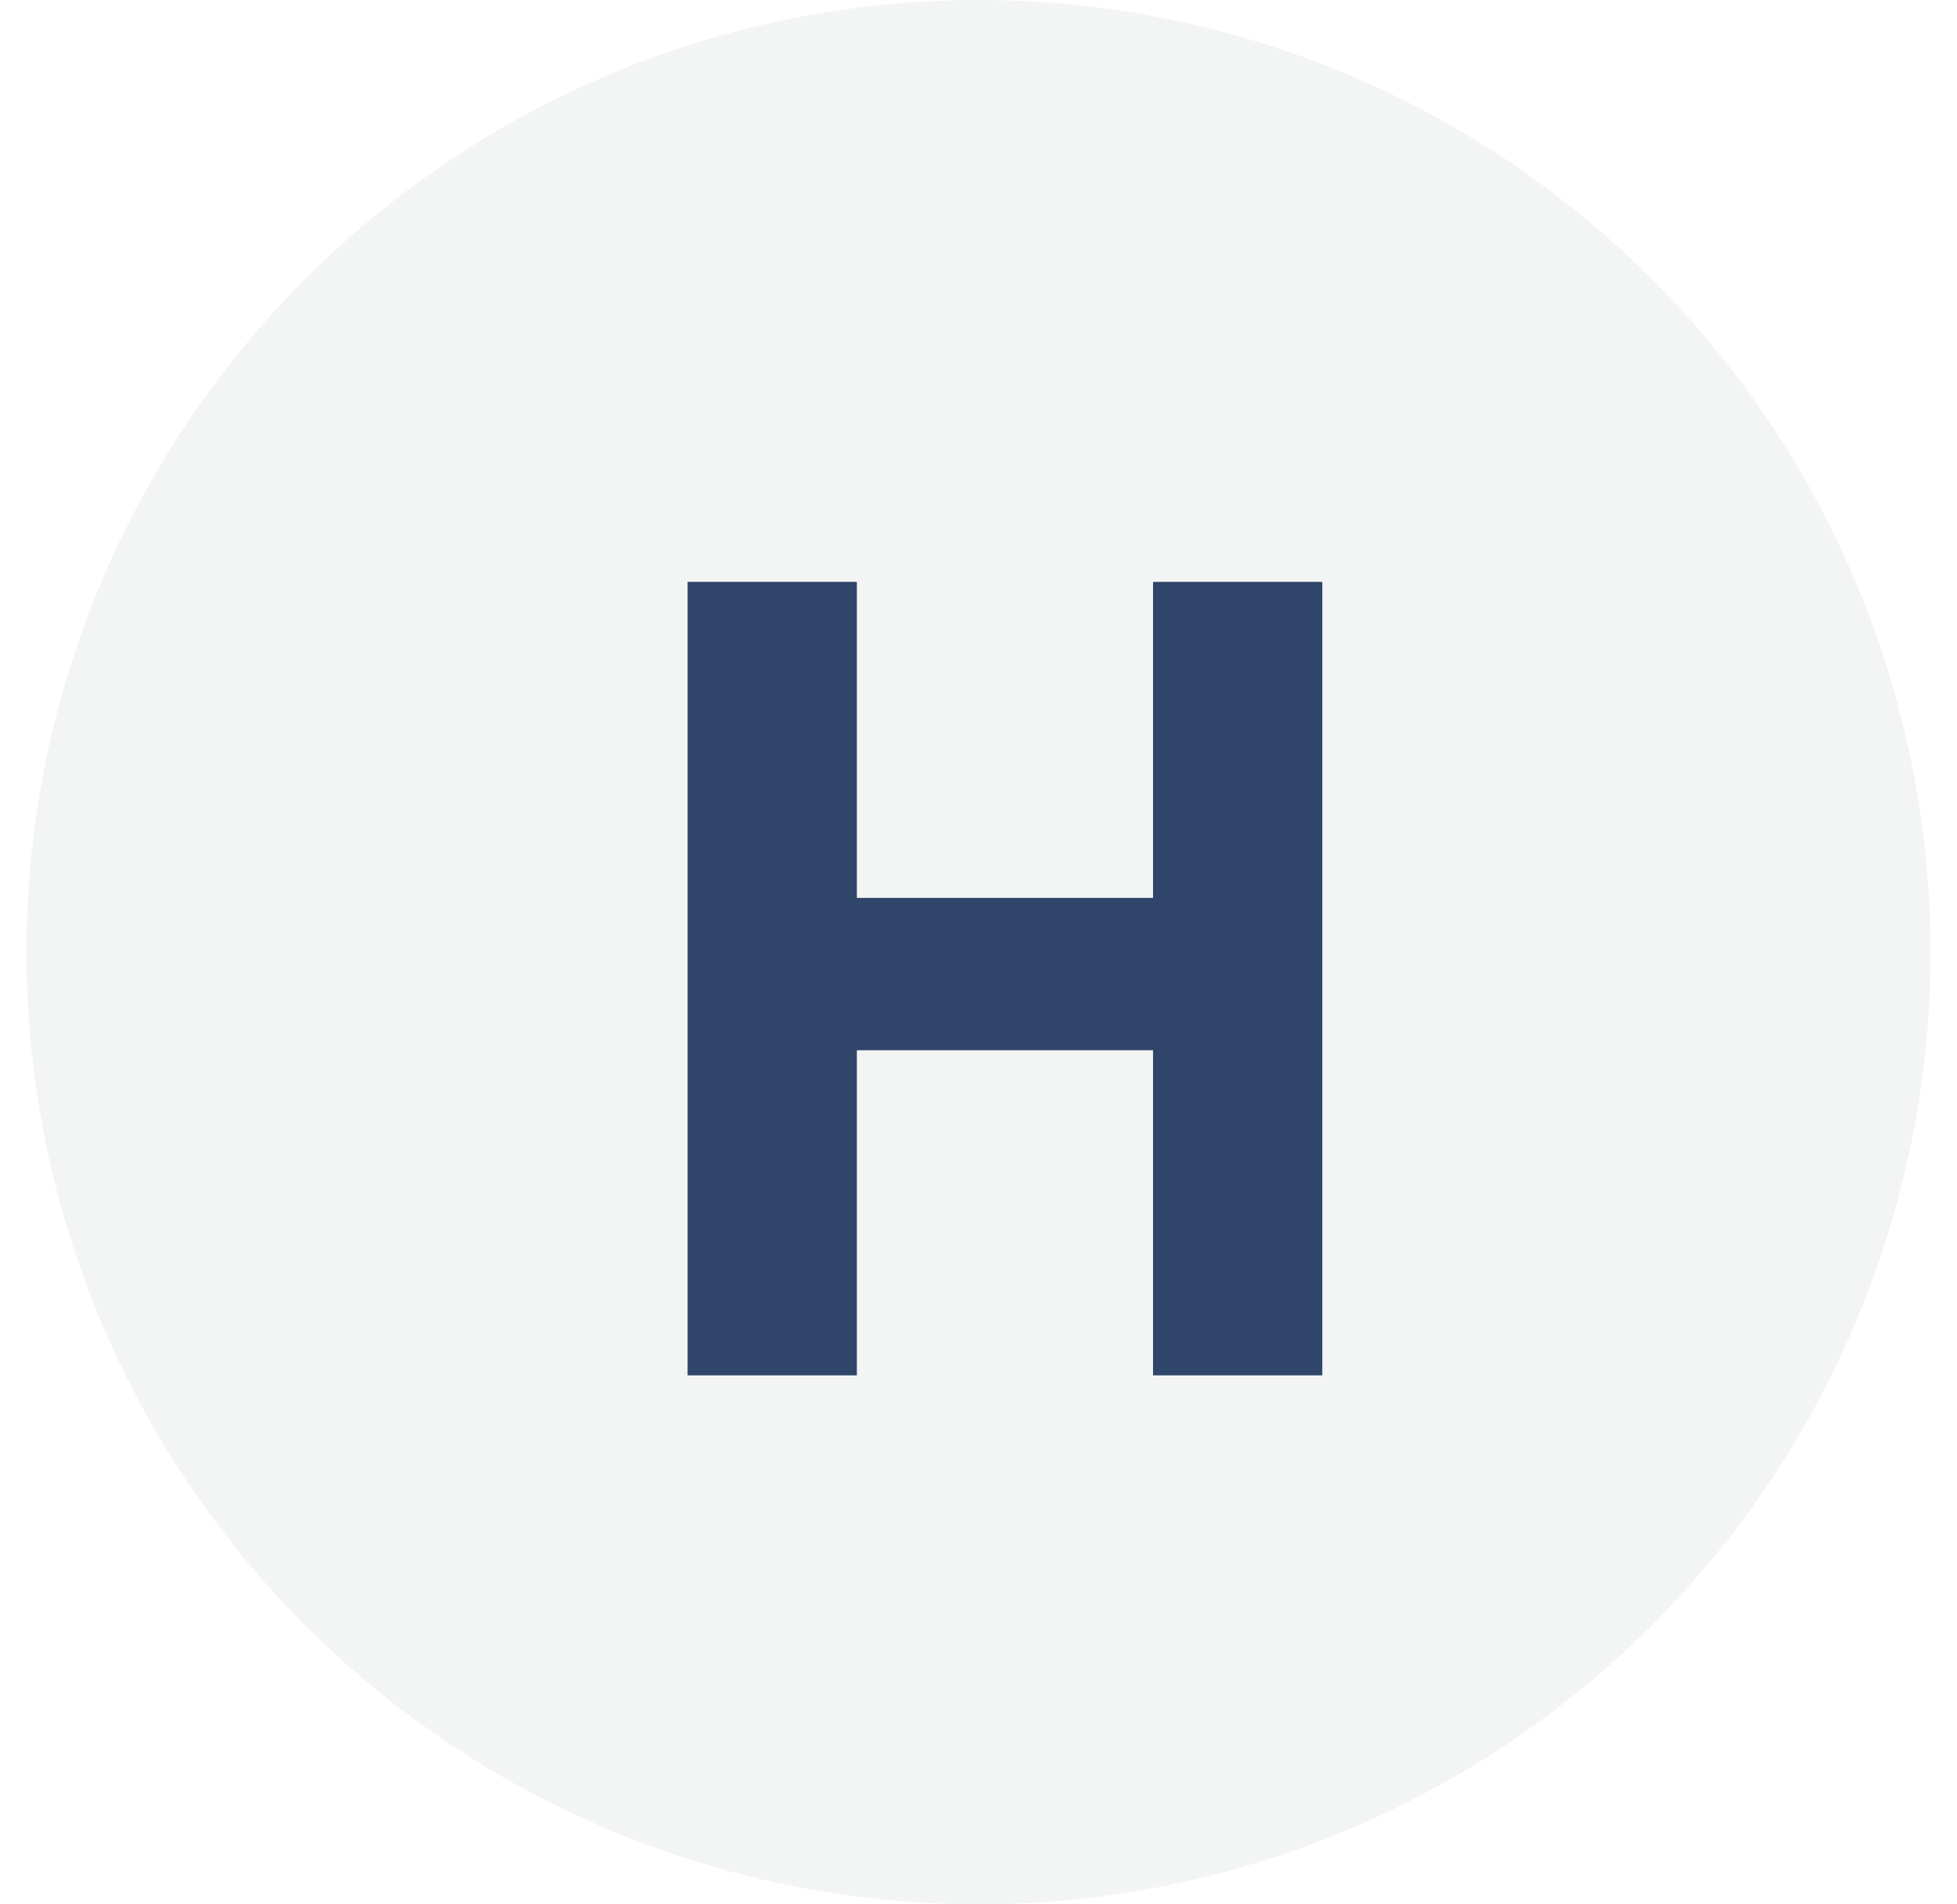
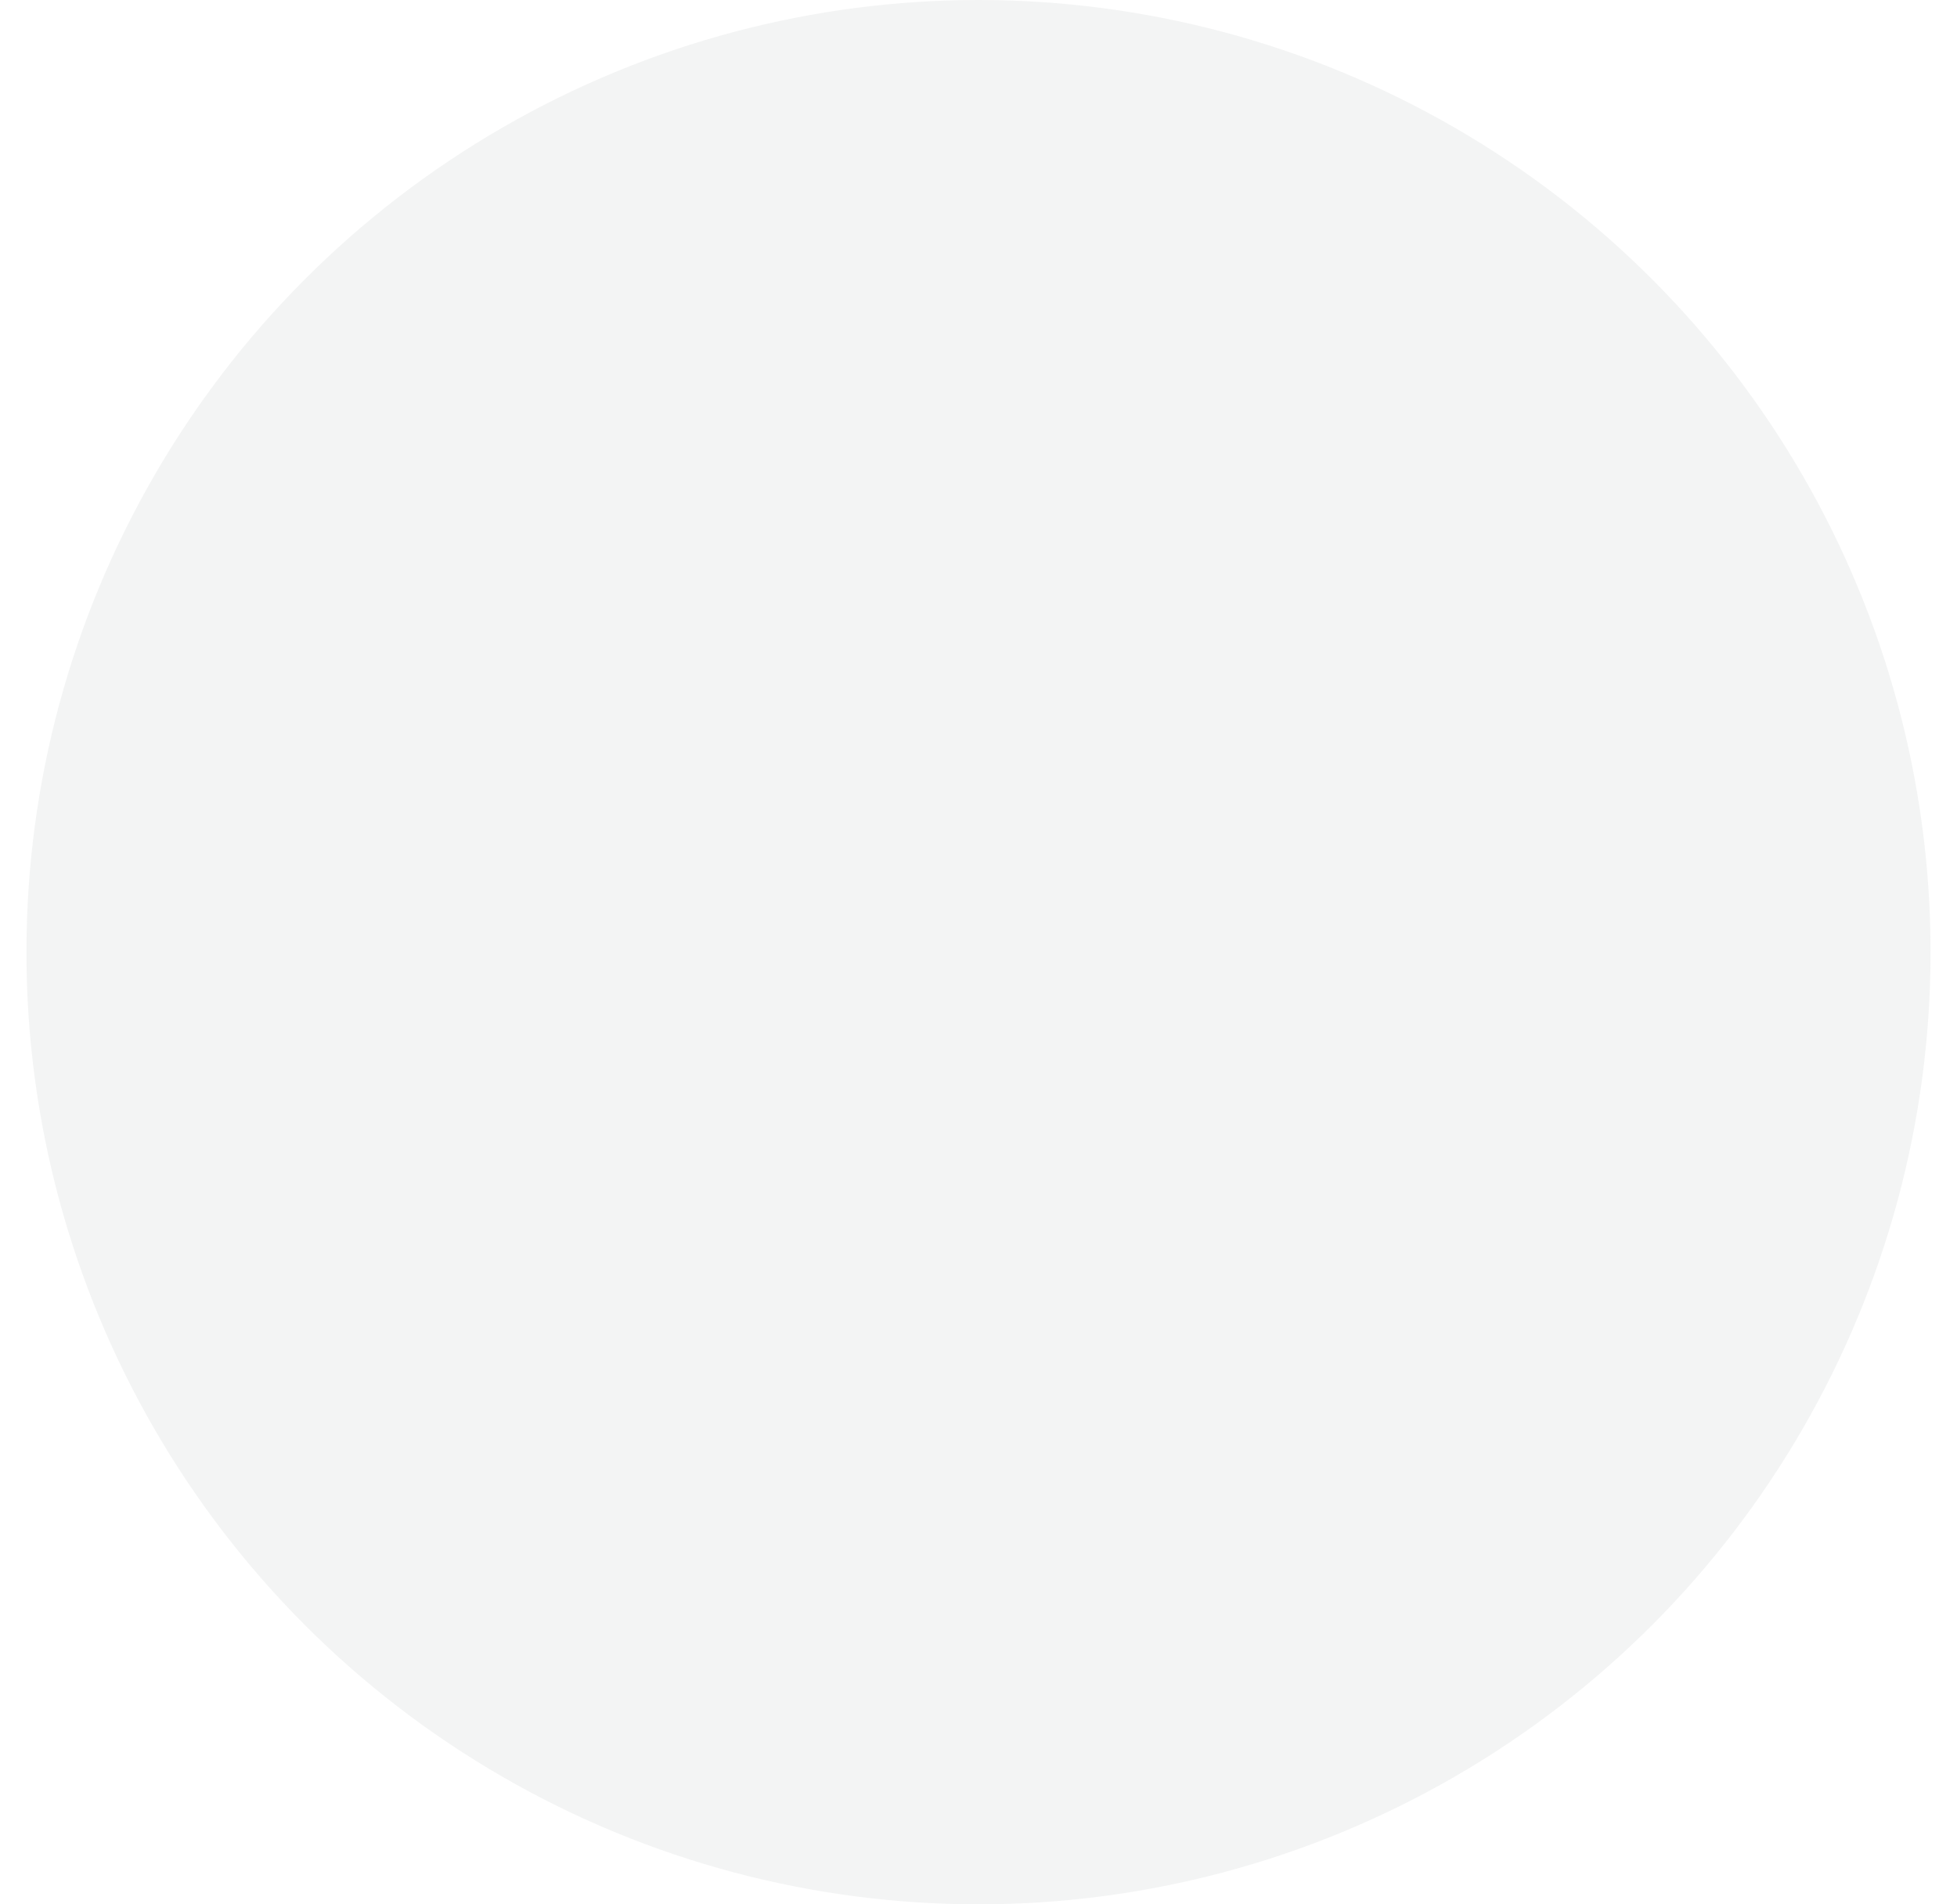
<svg xmlns="http://www.w3.org/2000/svg" width="37" height="36" viewBox="0 0 37 36" fill="none">
  <circle opacity="0.15" cx="18.5" cy="18" r="18" fill="#ADB5B8" />
-   <path d="M21.8 19.854H16.2V26H13V11H16.2V16.974H21.8V11H25V26H21.8V19.854Z" fill="#2F4569" />
</svg>